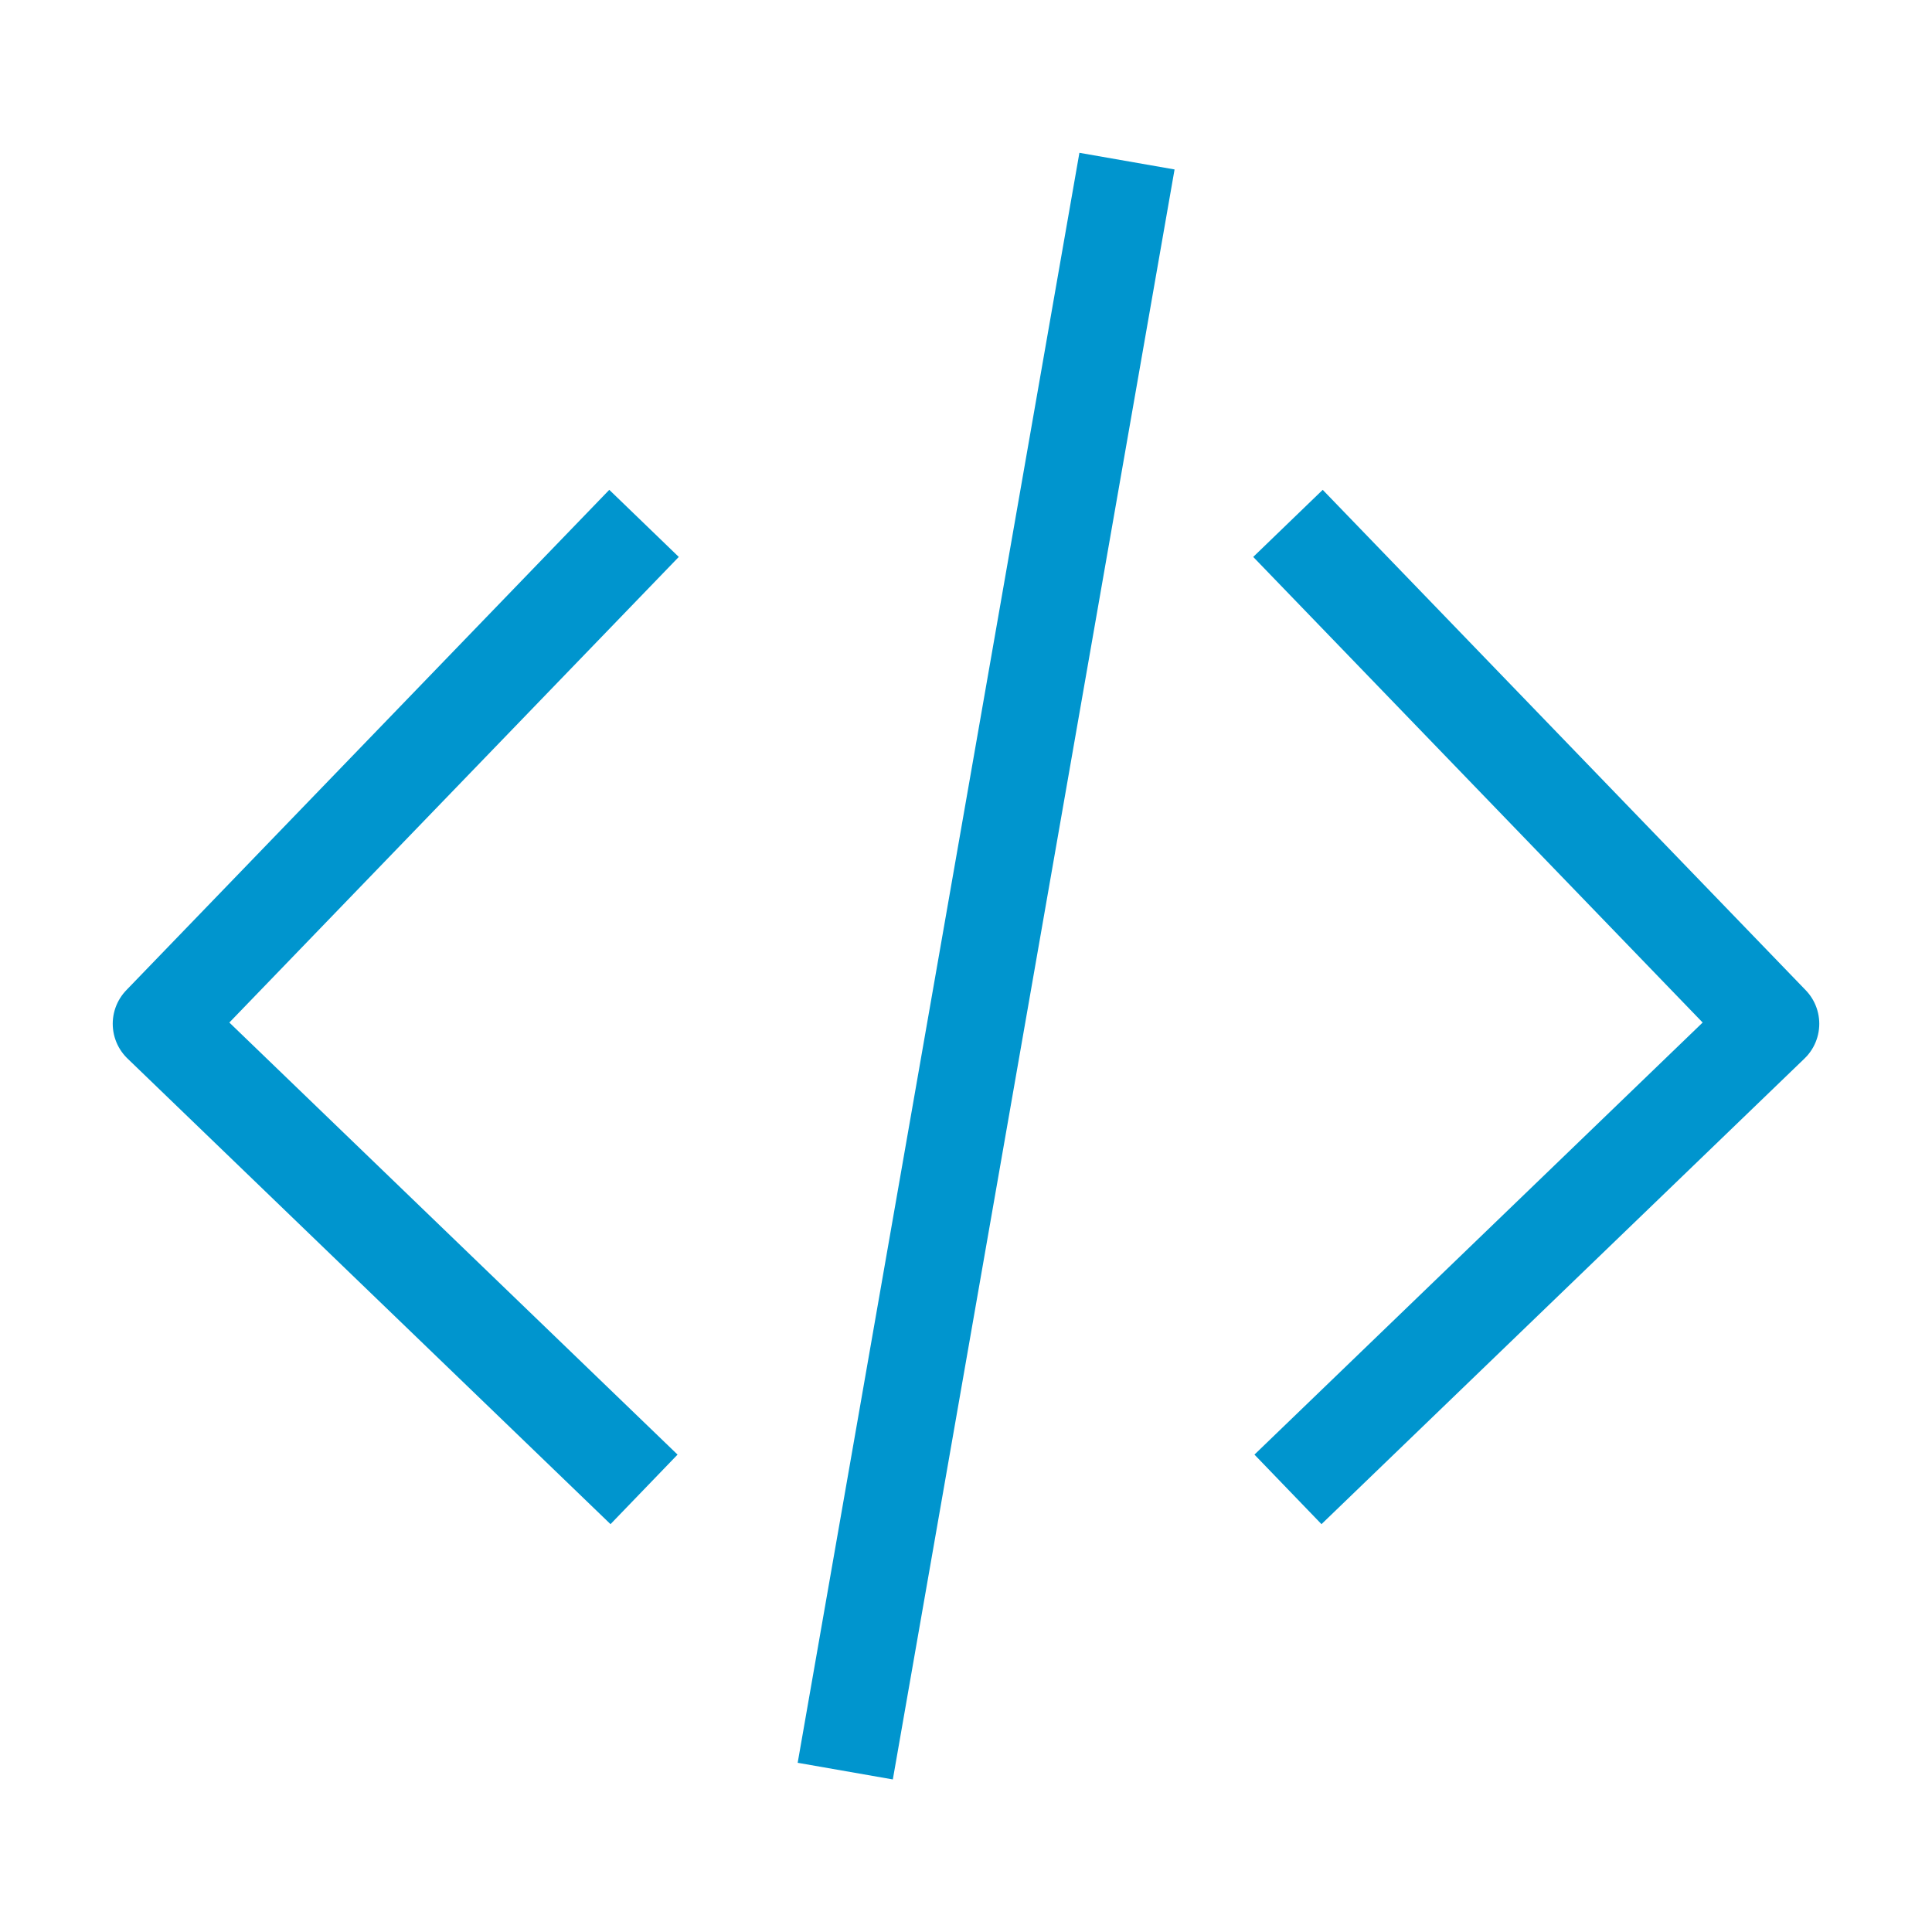
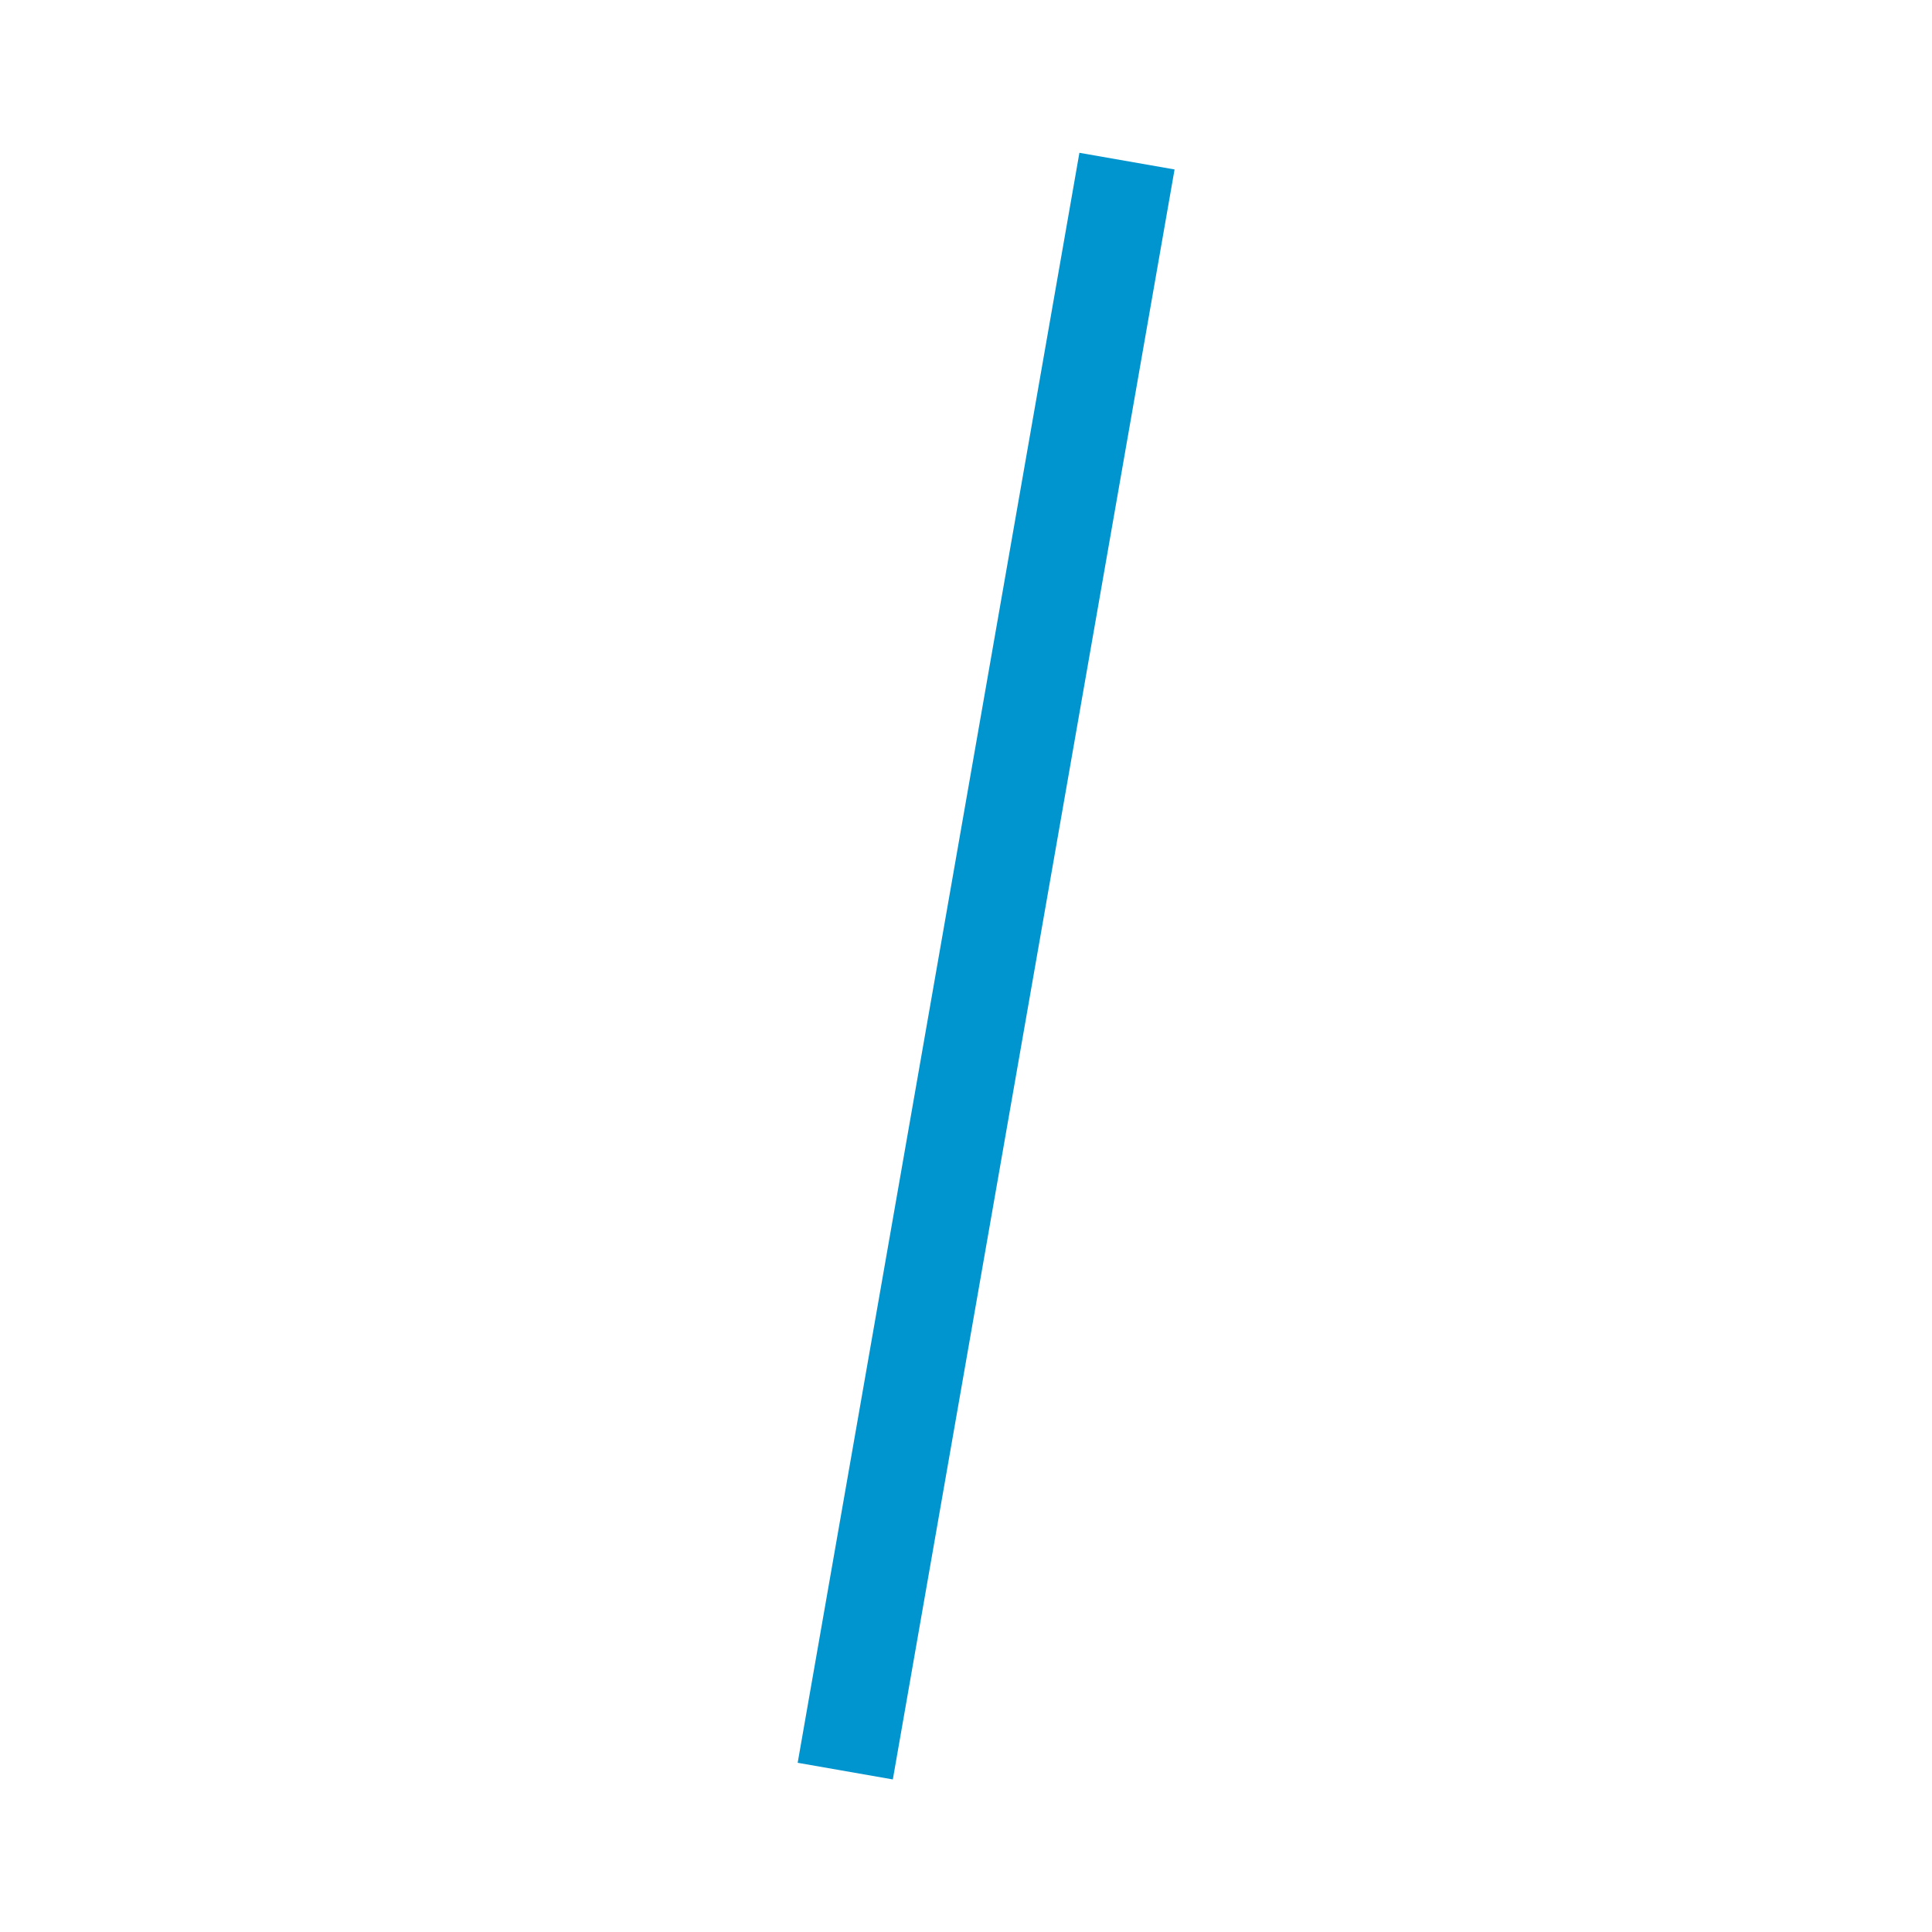
<svg xmlns="http://www.w3.org/2000/svg" width="40" height="40" viewBox="0 0 40 40" fill="none">
-   <path d="M13.334 10.836L3.334 21.196L13.334 30.836" stroke="#0095CE" stroke-width="2" stroke-linejoin="round" />
-   <path d="M26.666 10.836L36.666 21.196L26.666 30.836" stroke="#0095CE" stroke-width="2" stroke-linejoin="round" />
  <path d="M23.333 3.336L17.5 36.669" stroke="#0095CE" stroke-width="2" />
</svg>